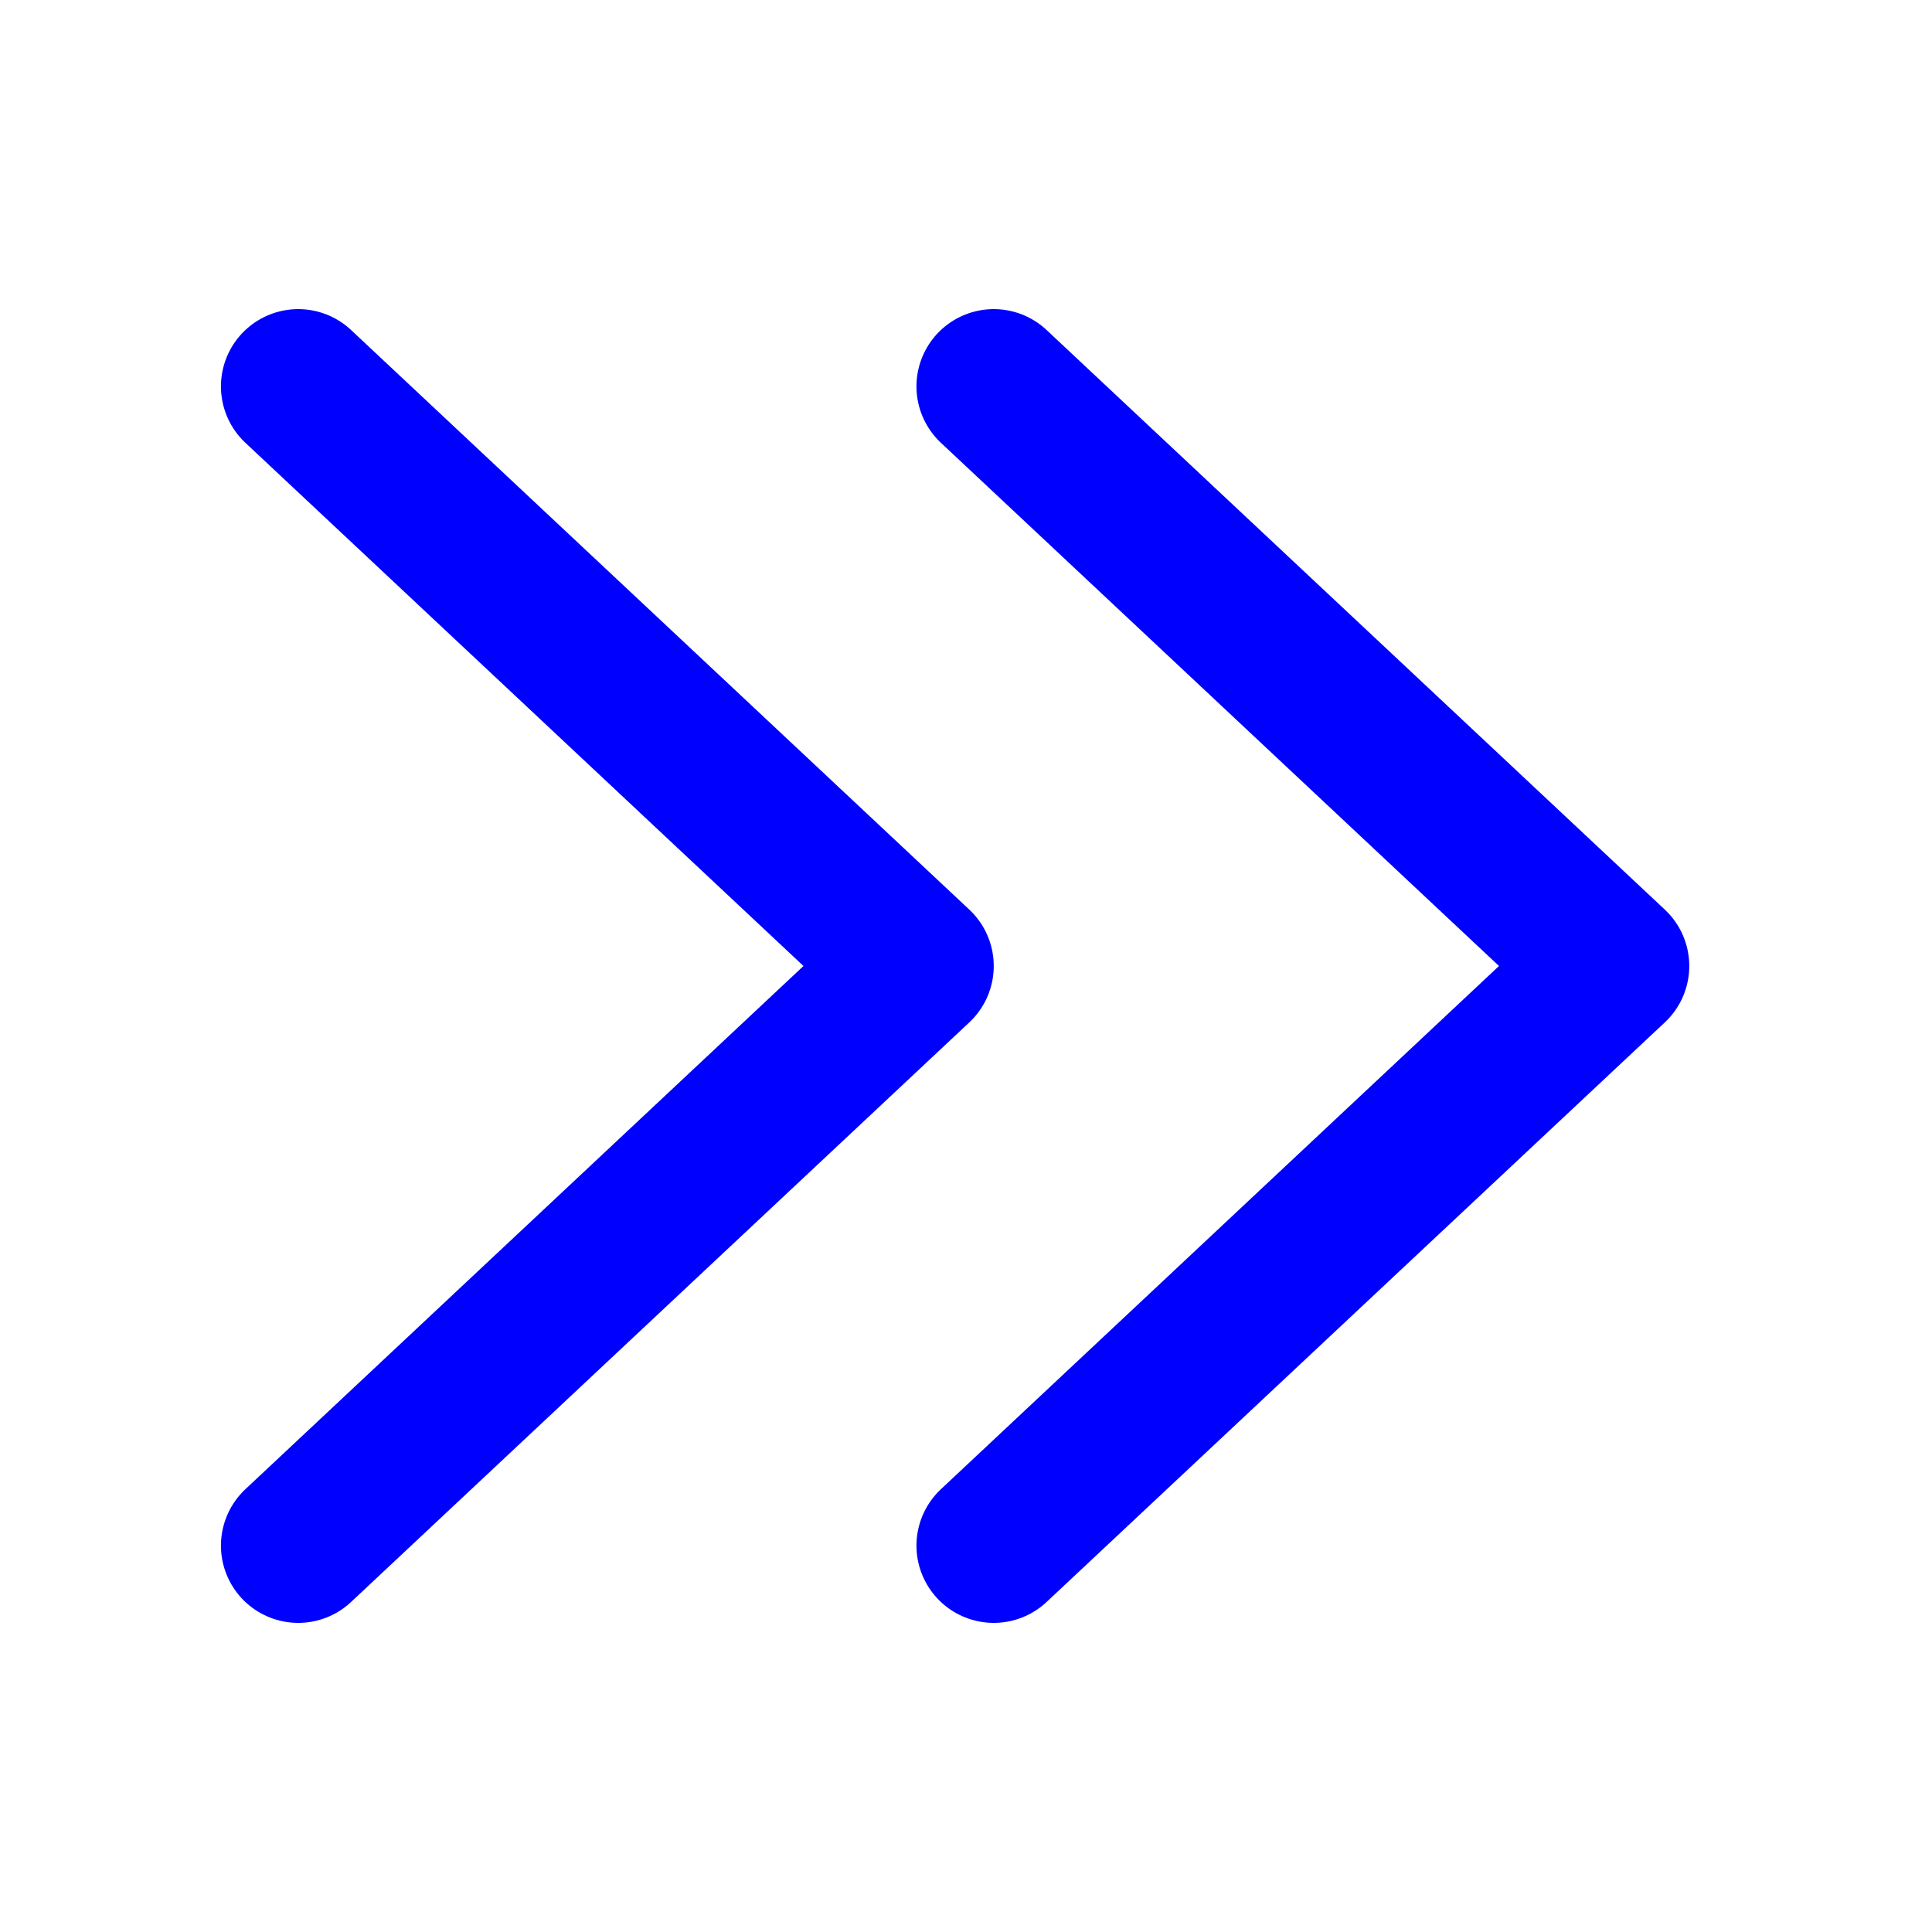
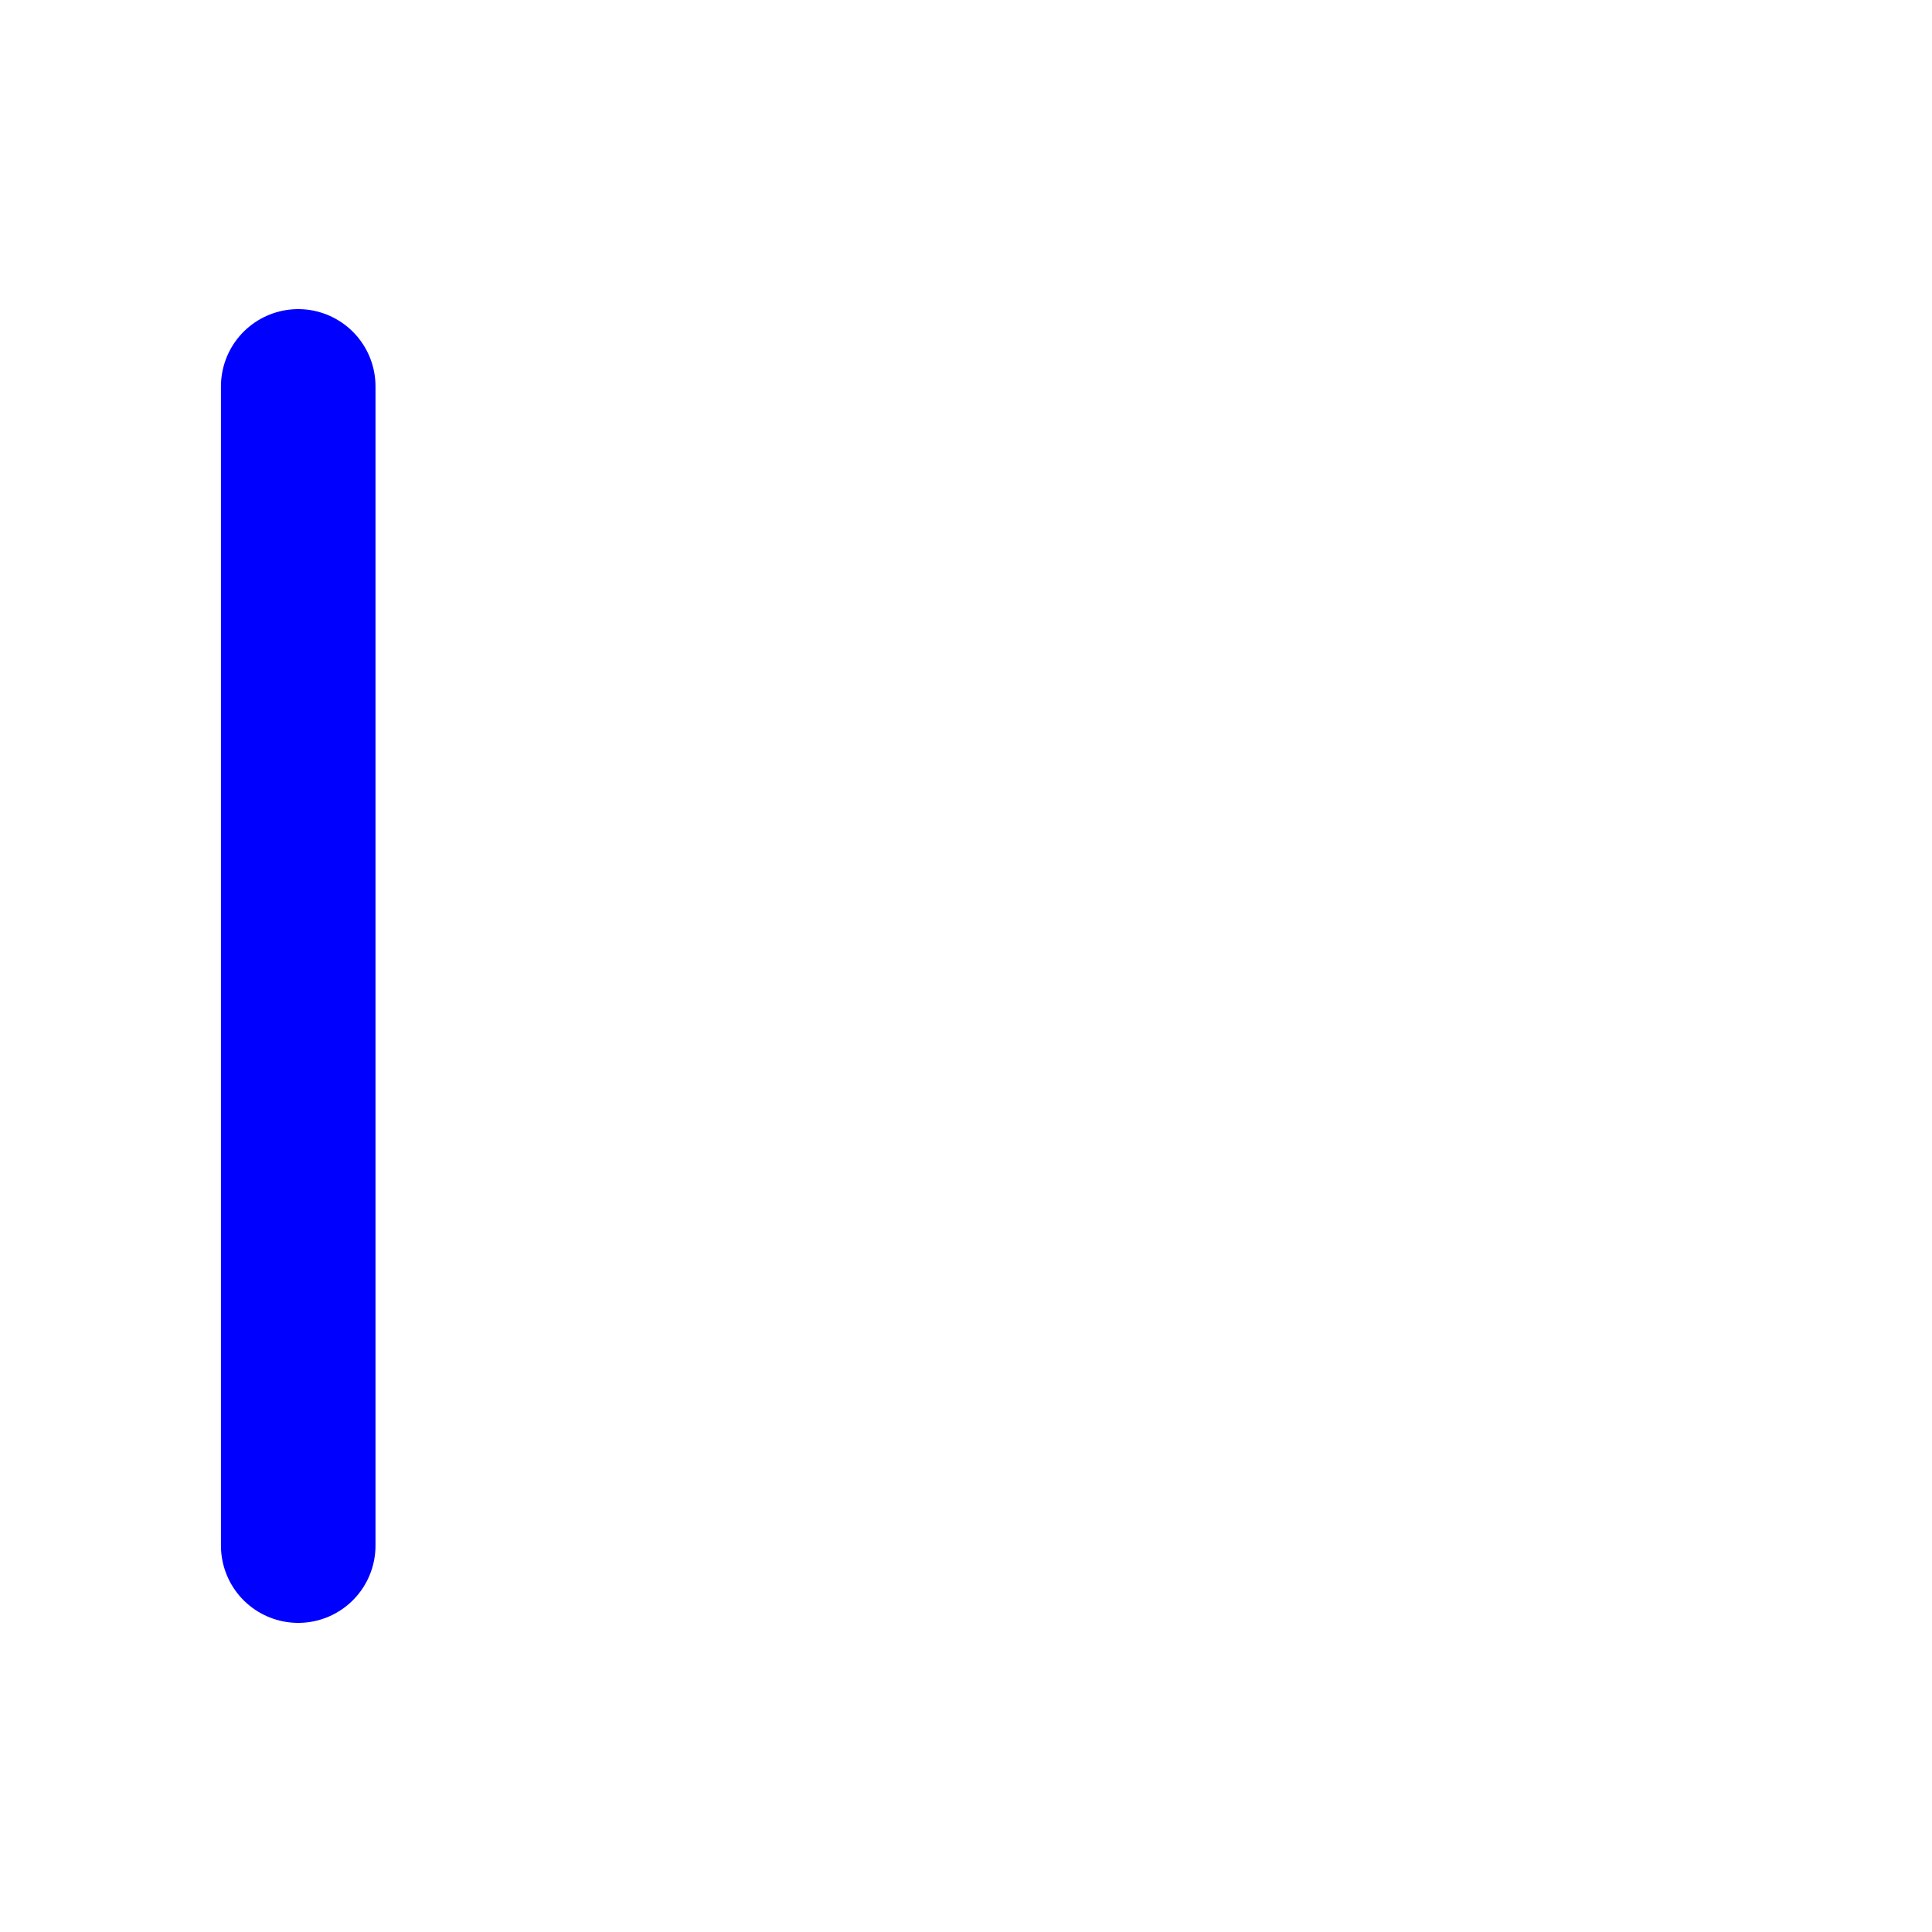
<svg xmlns="http://www.w3.org/2000/svg" width="25" height="25" viewBox="0 0 25 25" fill="none">
-   <path d="M12.859 5L20.859 12.5L12.859 20" stroke="#0000FF" stroke-width="2" stroke-linecap="round" stroke-linejoin="round" />
-   <path d="M3.859 5L11.859 12.5L3.859 20" stroke="#0000FF" stroke-width="2" stroke-linecap="round" stroke-linejoin="round" />
+   <path d="M3.859 5L3.859 20" stroke="#0000FF" stroke-width="2" stroke-linecap="round" stroke-linejoin="round" />
</svg>